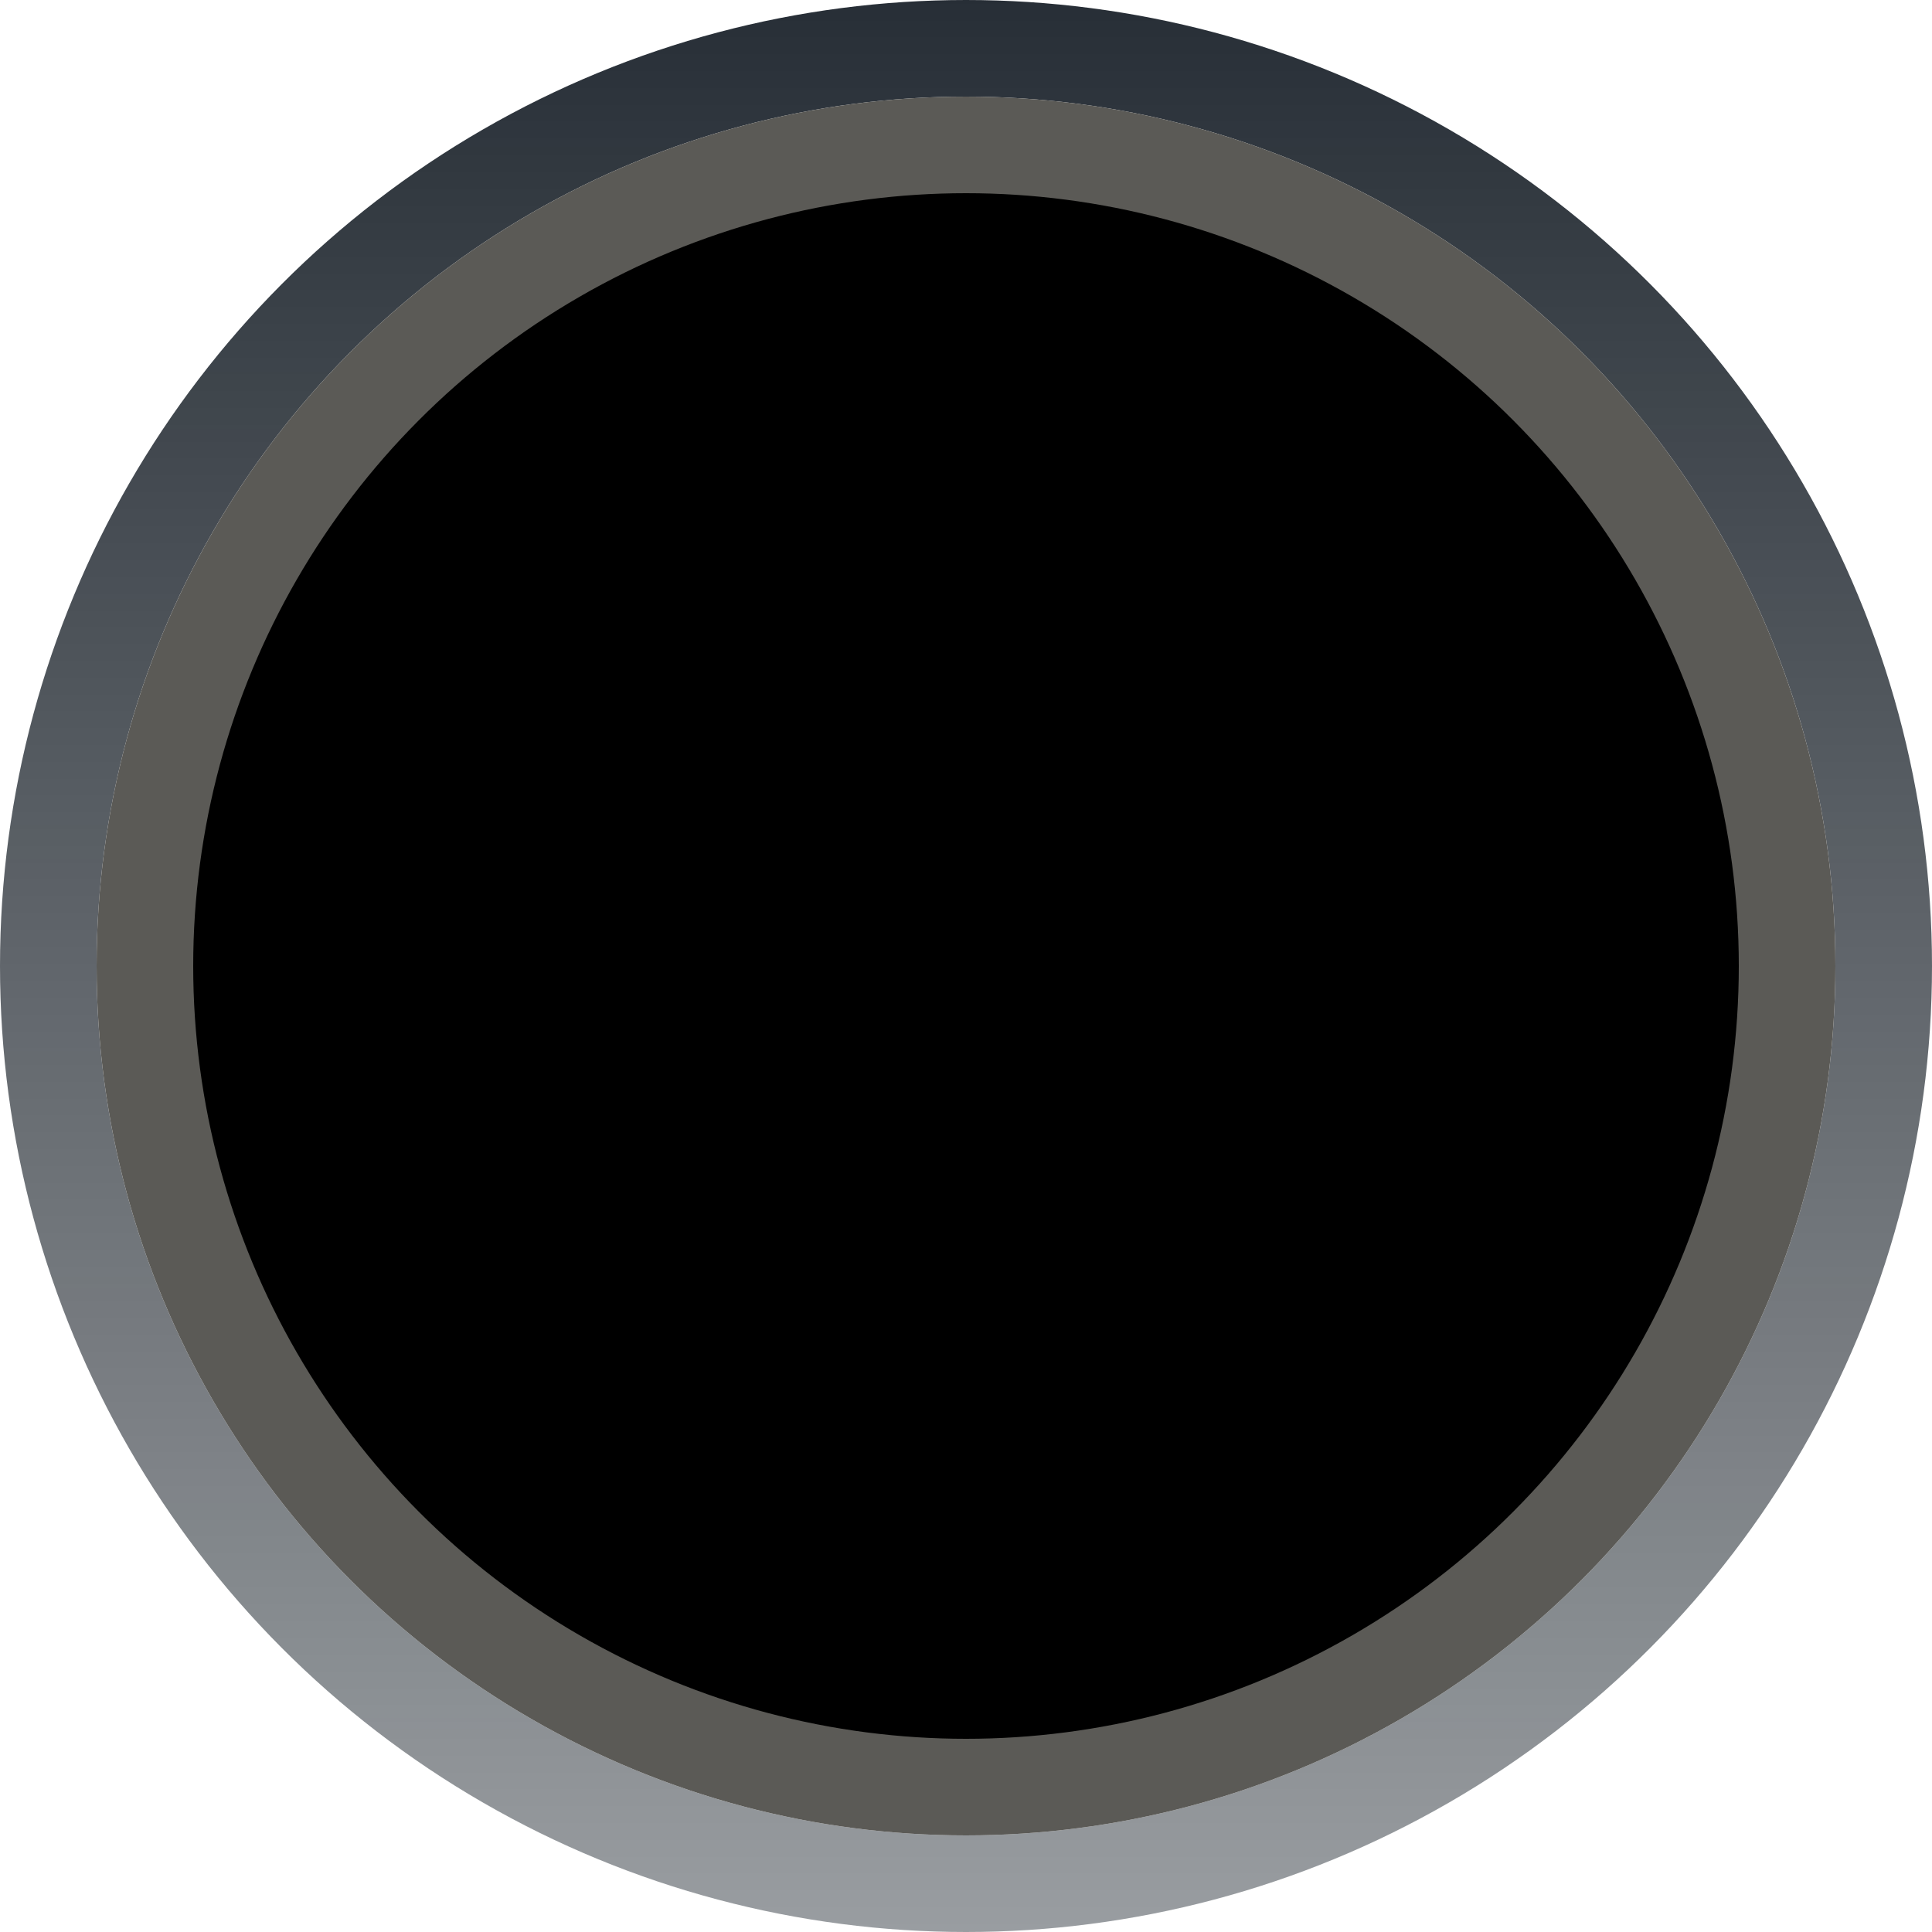
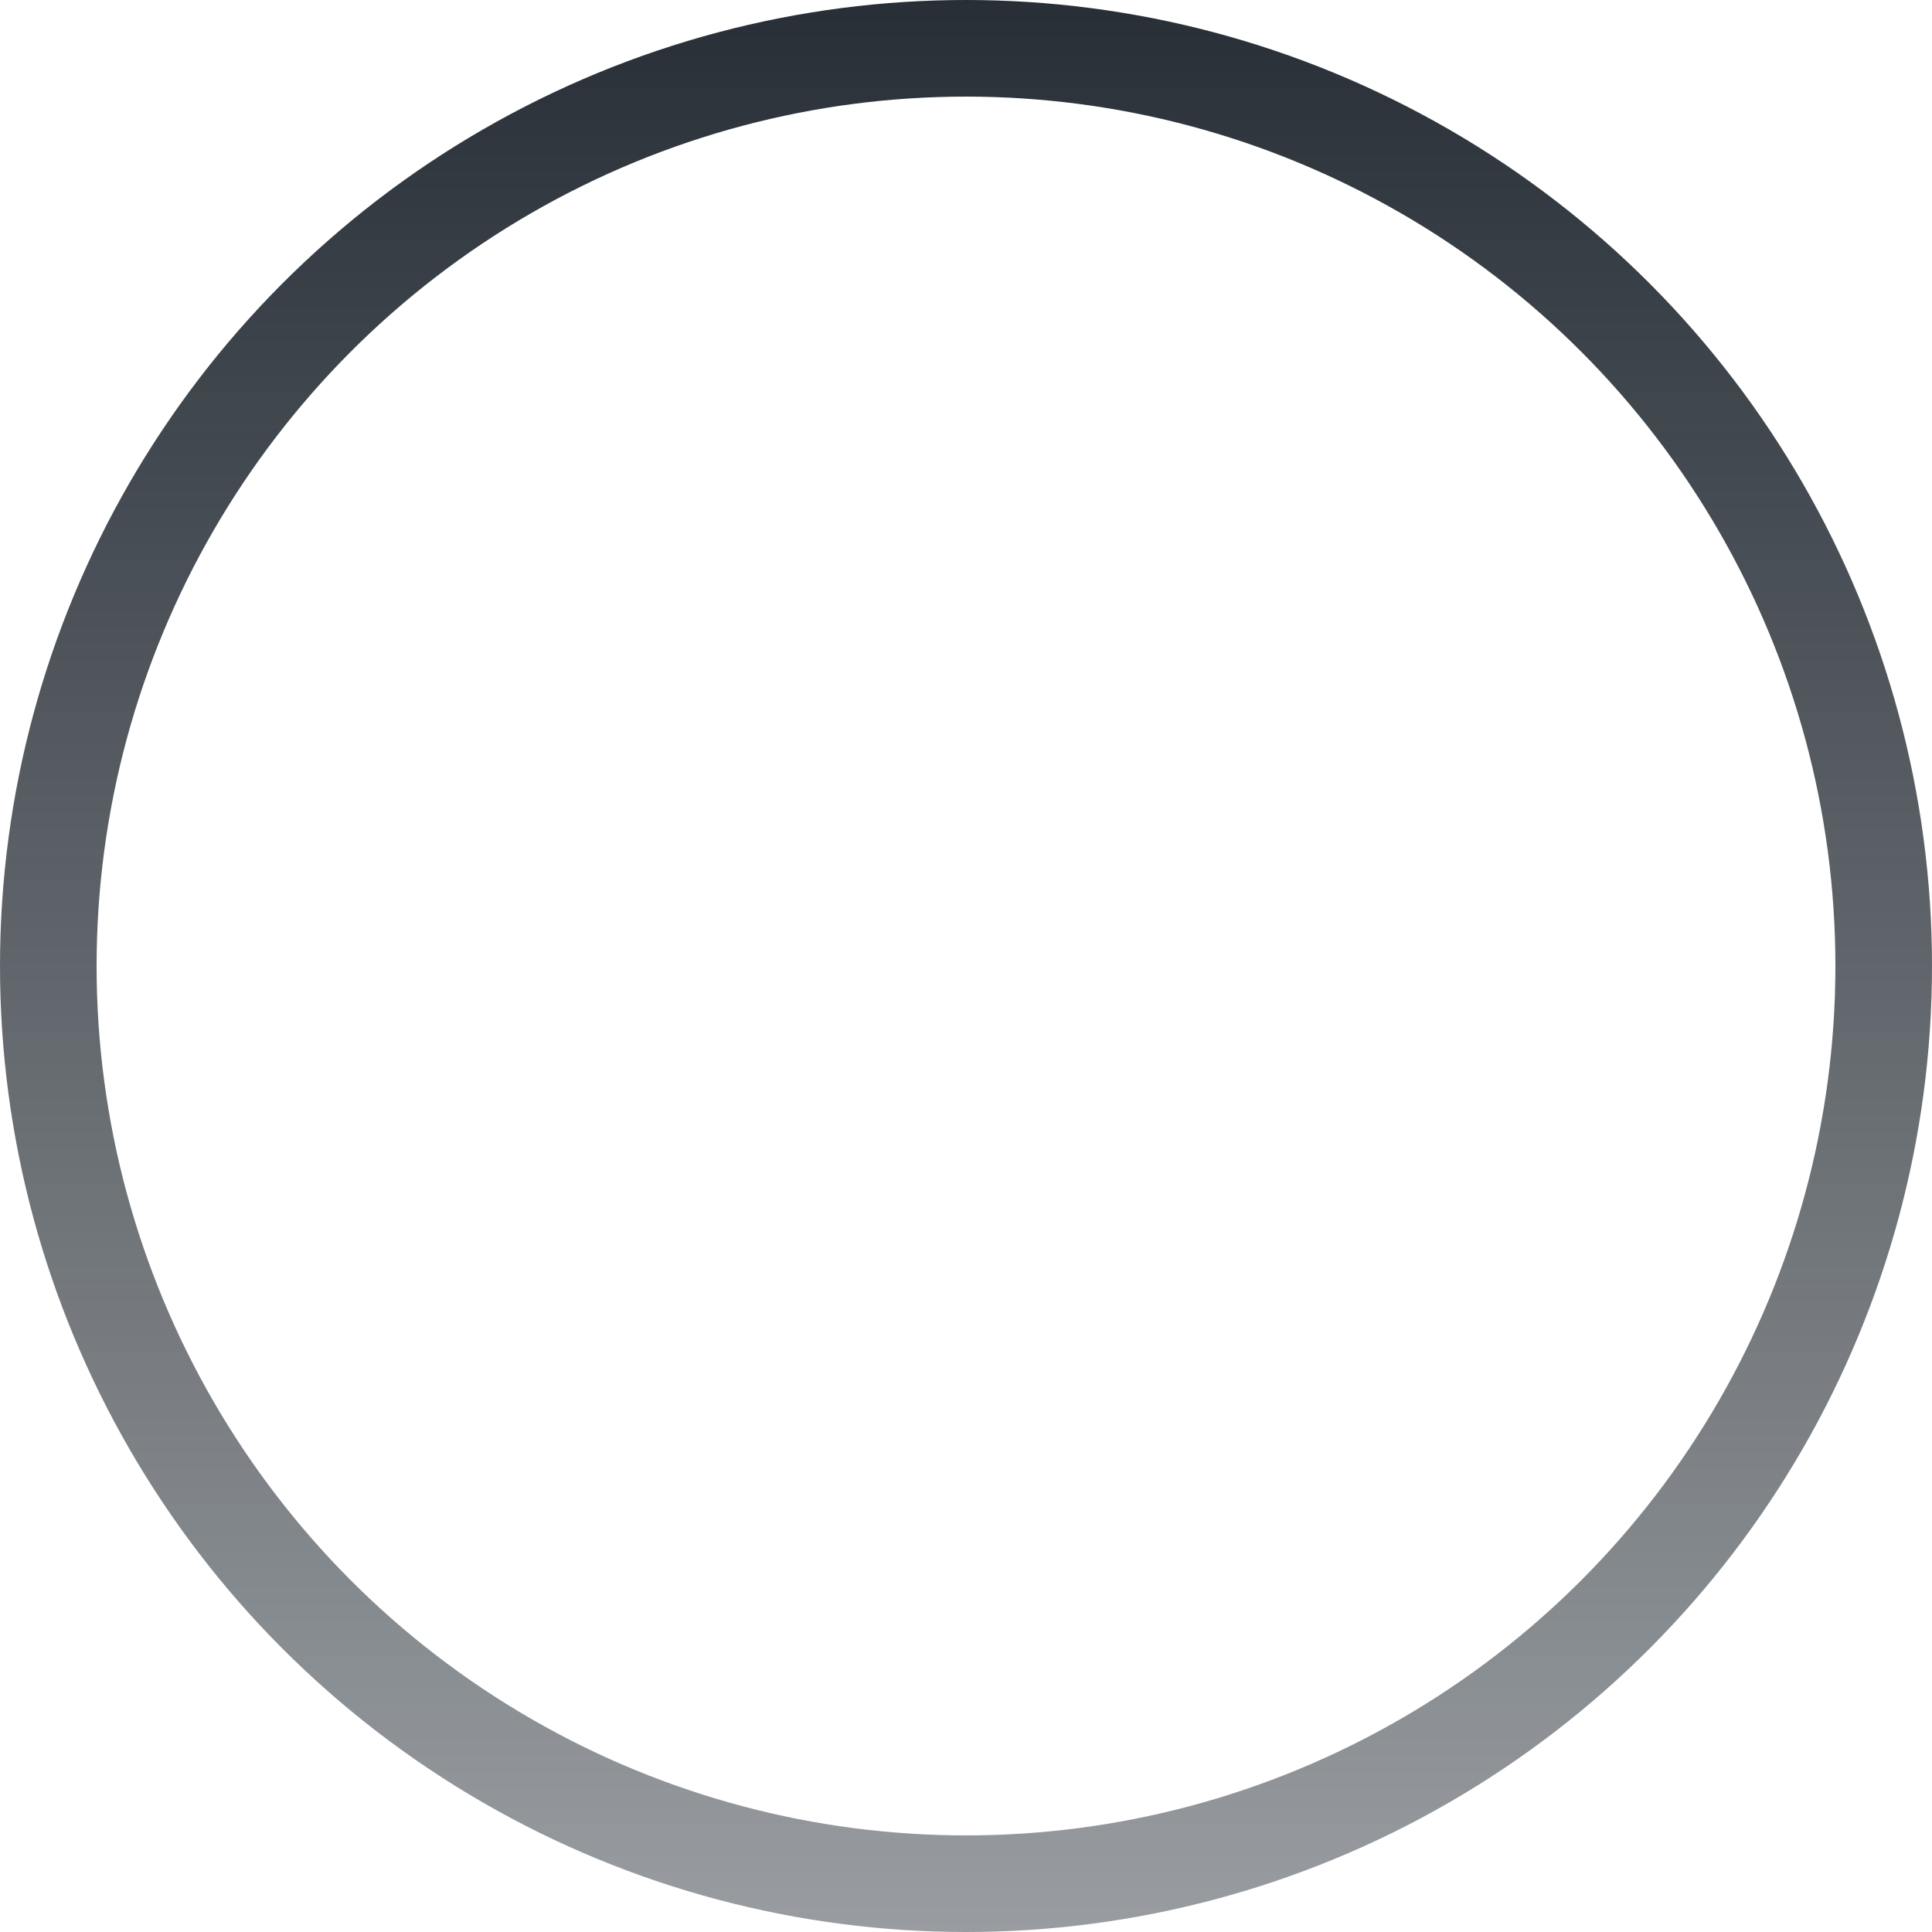
<svg xmlns="http://www.w3.org/2000/svg" width="20" height="20" viewBox="0 0 20 20" fill="none">
  <circle cx="10" cy="10" r="9.5" stroke="url(#paint0_linear_5061_122496)" />
-   <circle cx="10" cy="10" r="8.5" fill="black" stroke="#5B5A56" />
  <defs>
    <linearGradient id="paint0_linear_5061_122496" x1="10" y1="0" x2="10" y2="20" gradientUnits="userSpaceOnUse">
      <stop stop-color="#010A13" stop-opacity="0.85" />
      <stop offset="1" stop-color="#010A13" stop-opacity="0.4" />
    </linearGradient>
  </defs>
</svg>